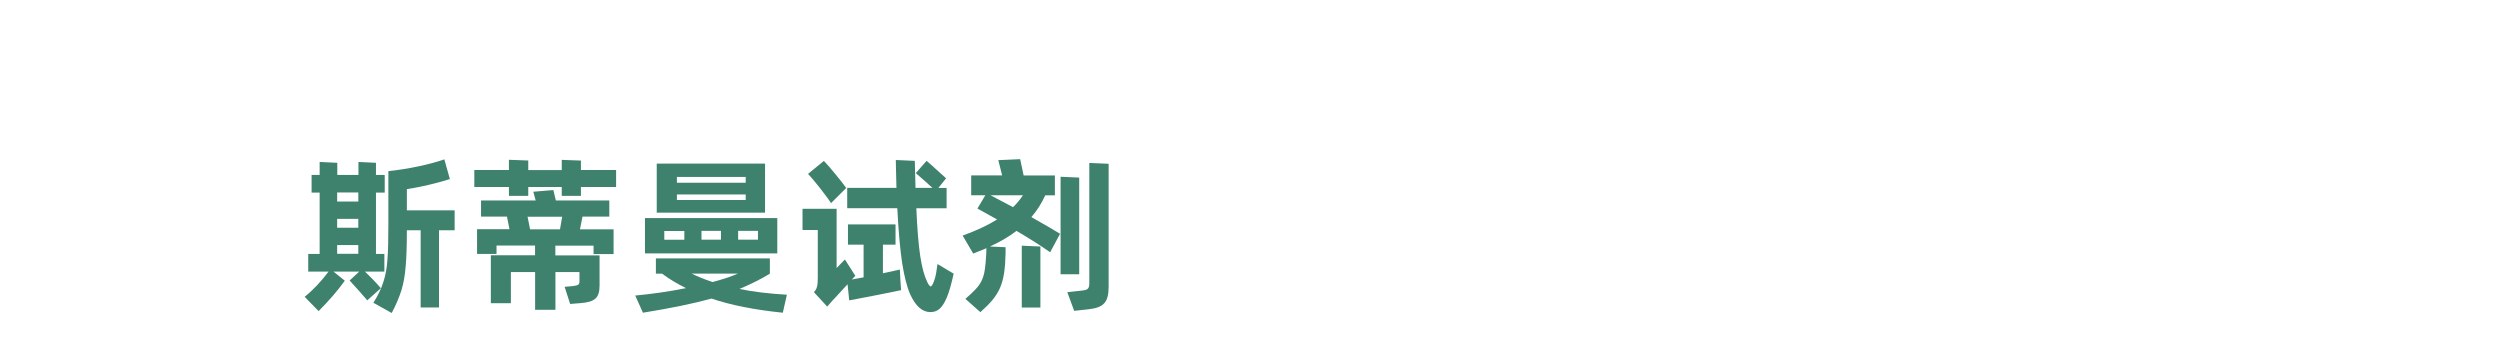
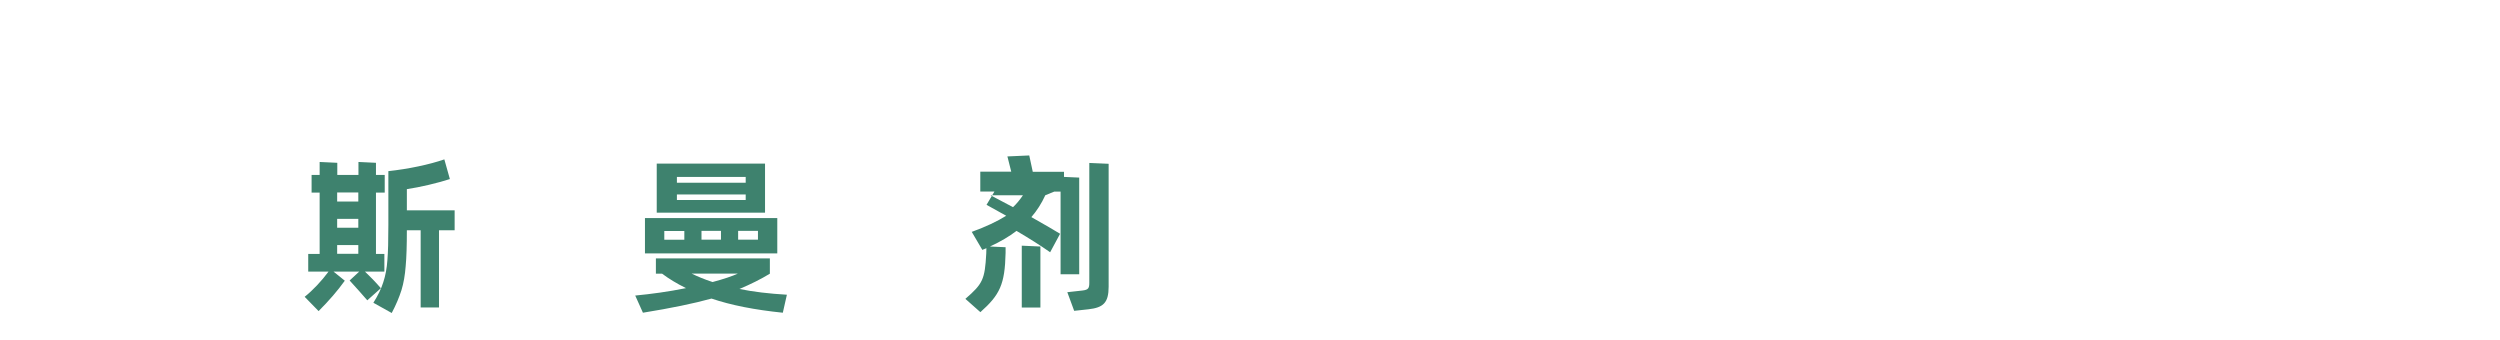
<svg xmlns="http://www.w3.org/2000/svg" id="a89f34fb-3e07-420b-814e-f1efe26a010c" width="12.59cm" height="1.71cm" viewBox="0 0 356.88 48.41">
  <defs>
    <style>
      .cls-1 {
        fill: none;
      }

      .cls-2 {
        fill: #3e826e;
      }
    </style>
  </defs>
  <rect class="cls-1" width="356.88" height="48.41" />
  <g>
    <path class="cls-2" d="M52.09,38.73c.74,.7,1.51,1.49,2.28,2.38l-1.94,1.73c-.7-.82-1.54-1.75-2.52-2.83l1.37-1.27h-3.67l1.61,1.3c-1.03,1.44-2.28,2.88-3.74,4.34l-1.99-2.04c1.18-.94,2.42-2.26,3.41-3.6h-2.9v-2.52h1.63v-8.76h-1.15v-2.52h1.15v-1.85l2.52,.12v1.73h3.02v-1.85l2.5,.12v1.73h1.25v2.52h-1.25v8.76h1.2v2.52h-2.76Zm-.94-9.99v-1.3h-3.02v1.3h3.02Zm0,2.47h-3.02v1.27h3.02v-1.27Zm0,3.74h-3.02v1.25h3.02v-1.25Zm13.75-4.97v2.86h-2.23v11.02h-2.62v-11.02h-1.97c0,2.16-.05,3.86-.17,5.14-.1,1.27-.29,2.4-.6,3.41-.31,.98-.77,2.09-1.39,3.26l-2.62-1.46c.65-1.03,1.13-2.02,1.42-2.95,.31-.94,.5-1.97,.58-3.12,.1-1.18,.14-2.86,.14-5.06v-7.66c2.86-.31,5.86-.94,7.99-1.68l.79,2.81c-1.8,.58-4.2,1.15-6.14,1.44v3.02h6.82Z" />
-     <path class="cls-2" d="M82.93,22.87v1.37h5.02v2.42h-5.02v1.27h-2.74v-1.27h-4.78v1.27h-2.76v-1.27h-4.94v-2.42h4.94v-1.46l2.76,.1v1.37h4.78v-1.46l2.74,.1Zm.22,8.04l-.36,1.8h4.8v3.53h-2.86v-1.2h-5.45v1.39h6.31v4.27c0,1.8-.67,2.38-2.71,2.54l-1.49,.12-.79-2.45,1.18-.1c.79-.1,.94-.22,.94-.7v-1.3h-3.43v5.38h-2.9v-5.38h-3.46v4.44h-2.86v-6.84h6.31v-1.39h-5.5v1.2h-2.78v-3.53h4.63l-.36-1.8h-3.7v-2.3h7.8l-.34-1.25,2.86-.24,.36,1.49h7.63v2.3h-3.84Zm-2.9,0h-4.94l.36,1.8h4.27l.31-1.8Z" />
    <path class="cls-2" d="M111.75,44.61c-4.01-.41-7.42-1.08-10.18-2.02-2.52,.7-5.78,1.37-9.79,2.02l-1.1-2.45c2.3-.22,4.73-.55,7.25-1.06-1.32-.65-2.45-1.34-3.41-2.06h-.89v-2.18h16.27v2.18c-1.27,.77-2.71,1.49-4.34,2.18,1.97,.41,4.22,.67,6.77,.82l-.58,2.57Zm-19.68-13.51h18.89v5.04h-18.89v-5.04Zm1.68-7.78h15.46v7.01h-15.46v-7.01Zm3.94,9.62h-2.86v1.25h2.86v-1.25Zm8.76-6.89v-.82h-9.82v.82h9.82Zm-9.82,1.68v.79h9.82v-.79h-9.82Zm2.11,11.3c.84,.41,1.82,.82,2.98,1.2,1.61-.43,2.81-.84,3.6-1.2h-6.58Zm4.18-4.85v-1.25h-2.78v1.25h2.78Zm2.45,0h2.83v-1.25h-2.83v1.25Z" />
-     <path class="cls-2" d="M128.53,39.93l.1,1.46c-.86,.19-2.09,.43-3.65,.74l-3.75,.72-.24-2.3-.98,1.06c-.58,.65-.96,1.06-1.18,1.27-.36,.41-.62,.7-.74,.86l-1.9-2.06c.46-.5,.55-.98,.55-2.04v-6.84h-2.18v-3.02h4.87v8.45l1.18-1.22,1.49,2.33-.5,.53,1.68-.31v-4.66h-2.23v-2.9h6.79v2.9h-1.8v4.08l2.42-.53,.07,1.49Zm-9.89-10.97c-.34-.5-.86-1.22-1.56-2.11-.7-.89-1.27-1.58-1.73-2.06l2.26-1.85c.46,.46,.98,1.08,1.63,1.87,.65,.77,1.15,1.44,1.56,1.99l-2.16,2.16Zm17.5,10.06c-.34,1.56-.67,2.71-1.01,3.48-.67,1.54-1.34,2.02-2.33,2.02-1.13,0-2.09-.84-2.86-2.52-.46-1.03-.84-2.52-1.15-4.44-.29-1.92-.53-4.54-.7-7.87h-7.15v-2.9h7.03l-.07-2.83-.02-1.15,2.71,.12,.1,3.86h2.42c-.55-.5-1.34-1.22-2.38-2.11l1.54-1.75c.36,.29,1.03,.89,1.99,1.78,.38,.31,.62,.55,.79,.72l-1.1,1.37h1.18v2.9h-4.32c.12,2.93,.31,5.18,.55,6.79,.24,1.61,.58,2.86,1.01,3.74,.1,.26,.38,.65,.48,.62,.19-.02,.38-.41,.6-1.1,.14-.46,.26-1.15,.38-2.09l2.3,1.37Z" />
-     <path class="cls-2" d="M149.22,27.84c-.55,1.2-1.22,2.23-1.99,3.12,1.99,1.13,3.36,1.92,4.1,2.38l-1.42,2.64c-1.39-.98-3-1.99-4.8-3.05-1.03,.79-2.3,1.54-3.79,2.23l2.23,.1v.82c-.1,4.49-.82,5.98-3.6,8.45l-2.14-1.9c2.5-2.16,2.78-2.78,2.98-6.46l.02-.77c-.29,.12-.72,.31-1.3,.53l-.58,.24-1.51-2.57c1.99-.72,3.62-1.49,4.92-2.3l-1.08-.6c-1.15-.65-1.73-.96-1.73-.96l1.13-1.9h-2.02v-2.83h4.42l-.55-2.18,3.12-.14,.5,2.33h4.46v2.83h-1.39Zm-7.83,0l3.22,1.7c.5-.46,.96-1.03,1.42-1.7h-4.63Zm7.13,16.03h-2.66v-8.83l2.66,.12v8.71Zm2.88-18.67l2.66,.12v13.8h-2.66v-13.92Zm4.1-1.97l2.76,.12v17.55c0,2.3-.77,2.98-2.88,3.22l-2.04,.22-.98-2.66,2.16-.24c.86-.1,.98-.34,.98-1.13V23.23Z" />
+     <path class="cls-2" d="M149.22,27.84c-.55,1.2-1.22,2.23-1.99,3.12,1.99,1.13,3.36,1.92,4.1,2.38l-1.42,2.64c-1.39-.98-3-1.99-4.8-3.05-1.03,.79-2.3,1.54-3.79,2.23l2.23,.1v.82c-.1,4.49-.82,5.98-3.6,8.45l-2.14-1.9c2.5-2.16,2.78-2.78,2.98-6.46l.02-.77l-.58,.24-1.51-2.57c1.99-.72,3.62-1.49,4.92-2.3l-1.08-.6c-1.15-.65-1.73-.96-1.73-.96l1.13-1.9h-2.02v-2.83h4.42l-.55-2.18,3.12-.14,.5,2.33h4.46v2.83h-1.39Zm-7.83,0l3.22,1.7c.5-.46,.96-1.03,1.42-1.7h-4.63Zm7.13,16.03h-2.66v-8.83l2.66,.12v8.71Zm2.88-18.67l2.66,.12v13.8h-2.66v-13.92Zm4.1-1.97l2.76,.12v17.55c0,2.3-.77,2.98-2.88,3.22l-2.04,.22-.98-2.66,2.16-.24c.86-.1,.98-.34,.98-1.13V23.23Z" />
  </g>
</svg>